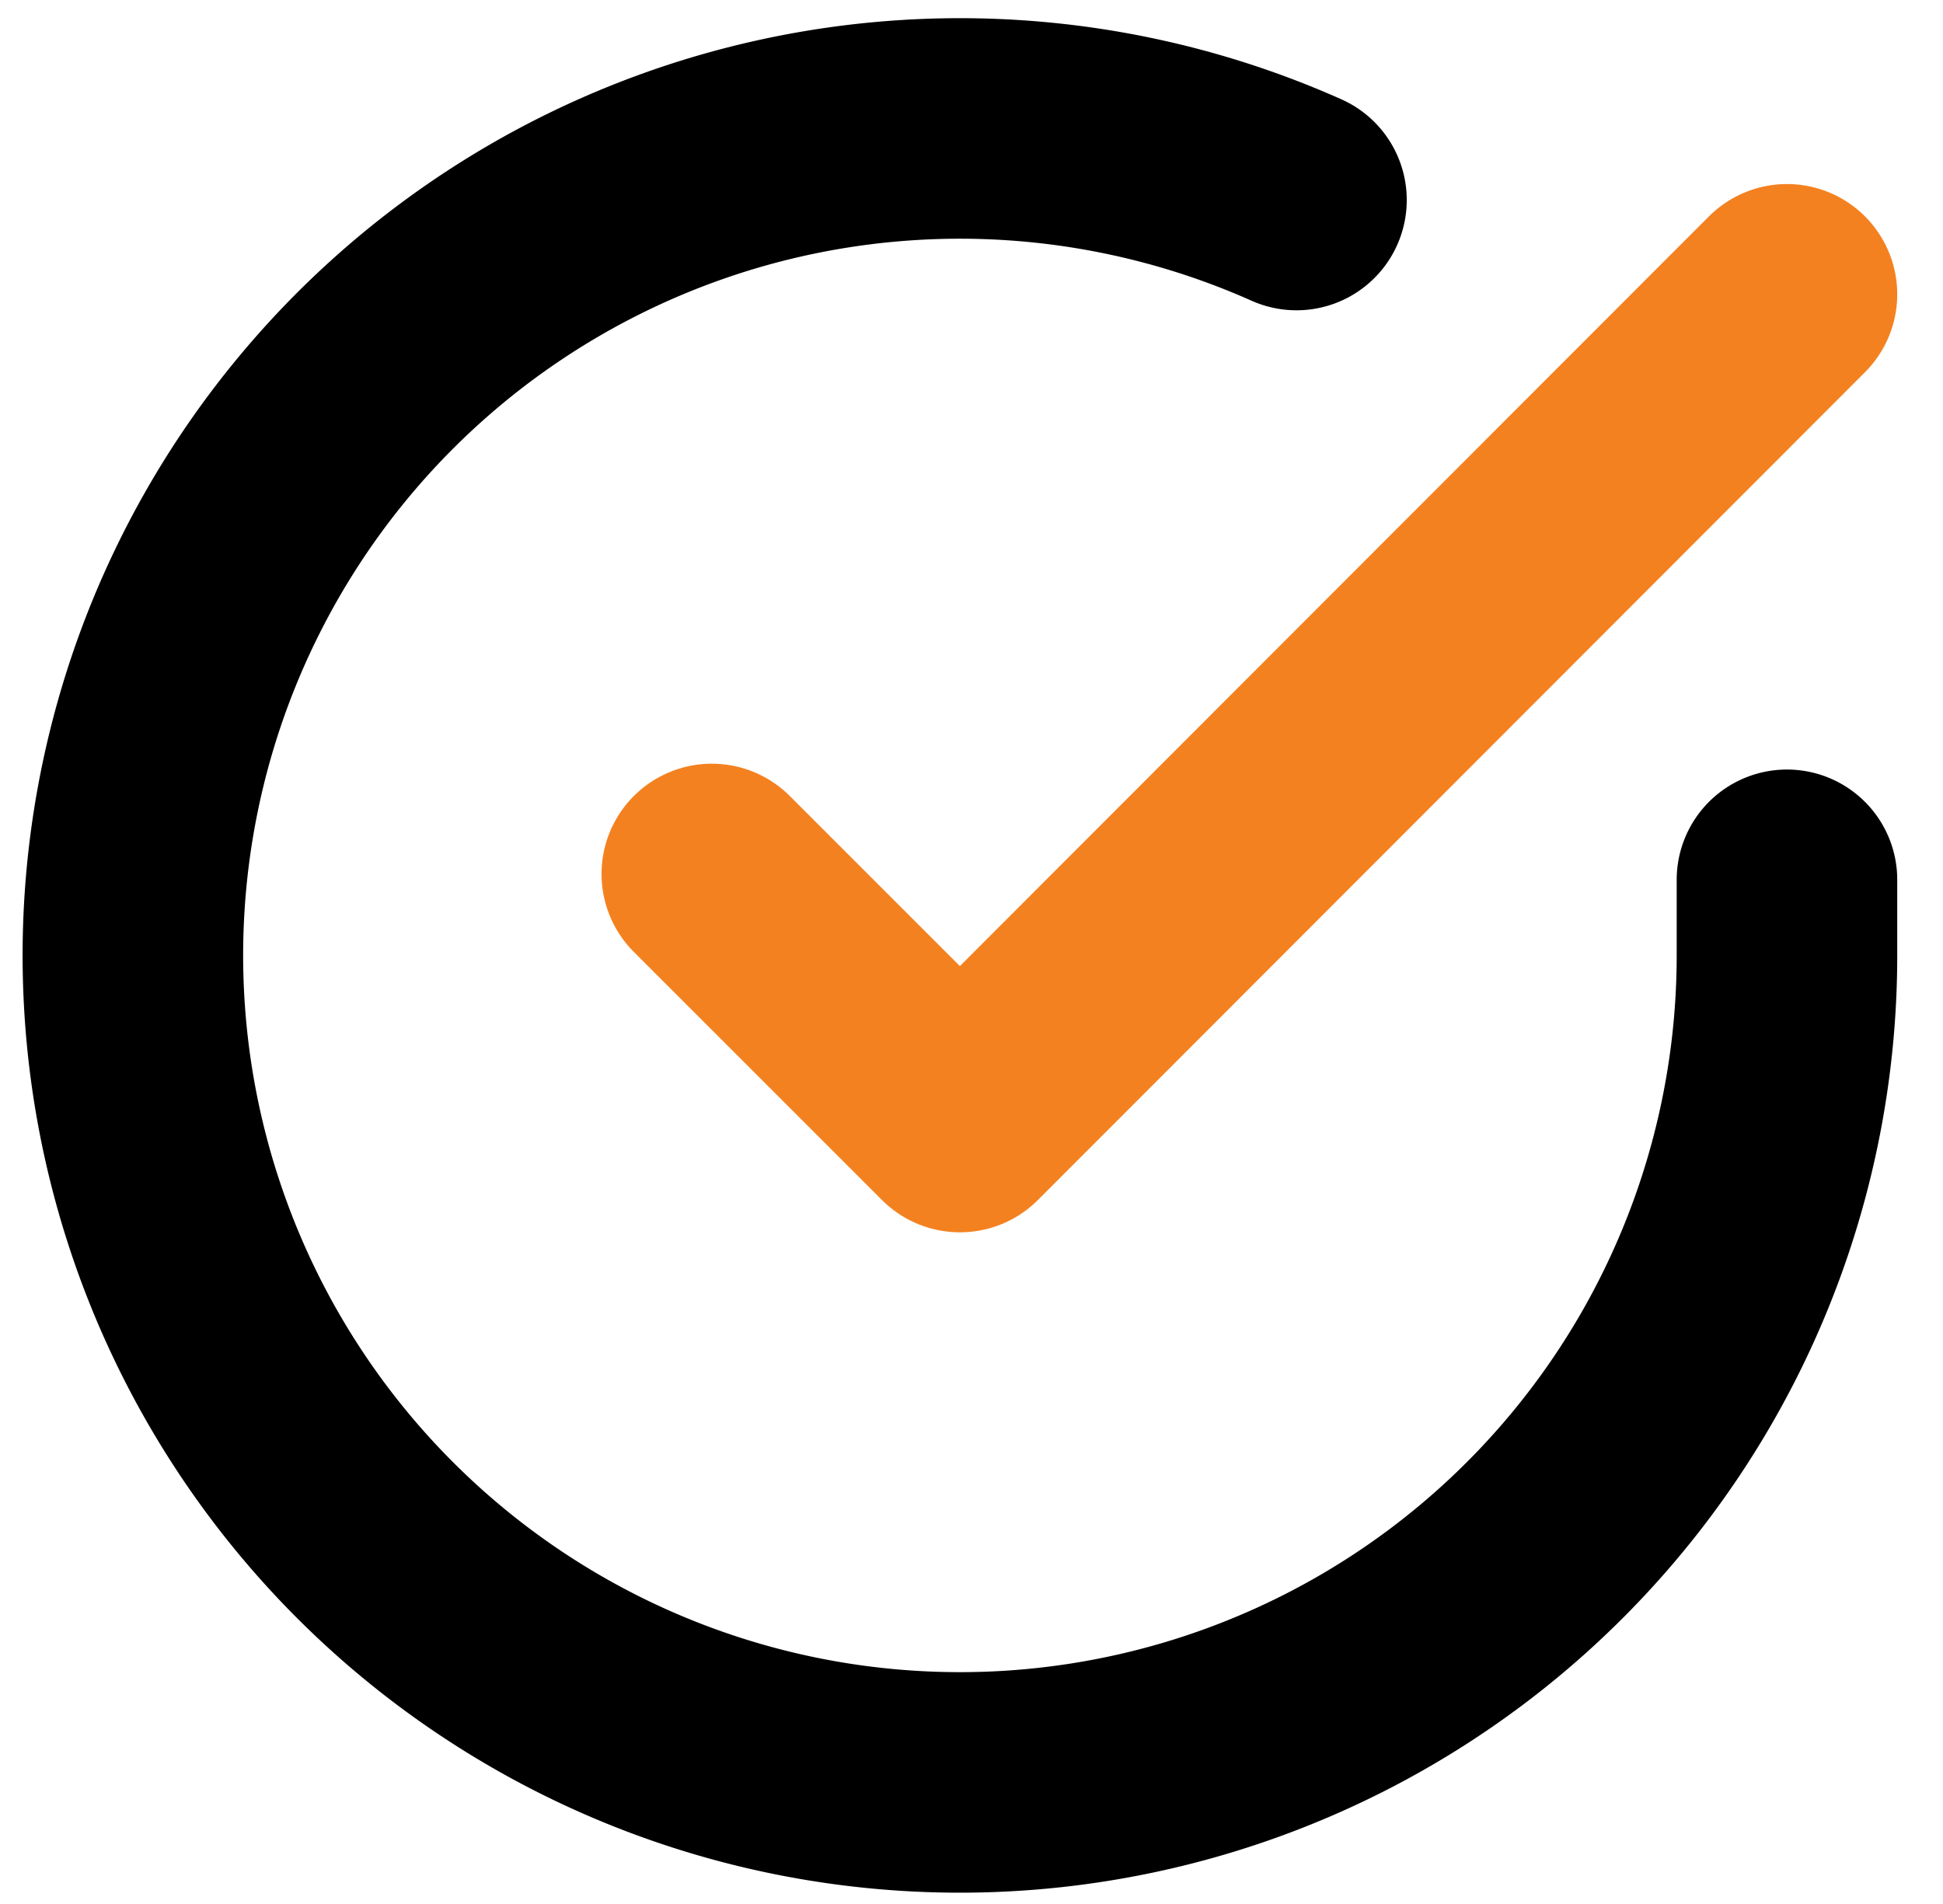
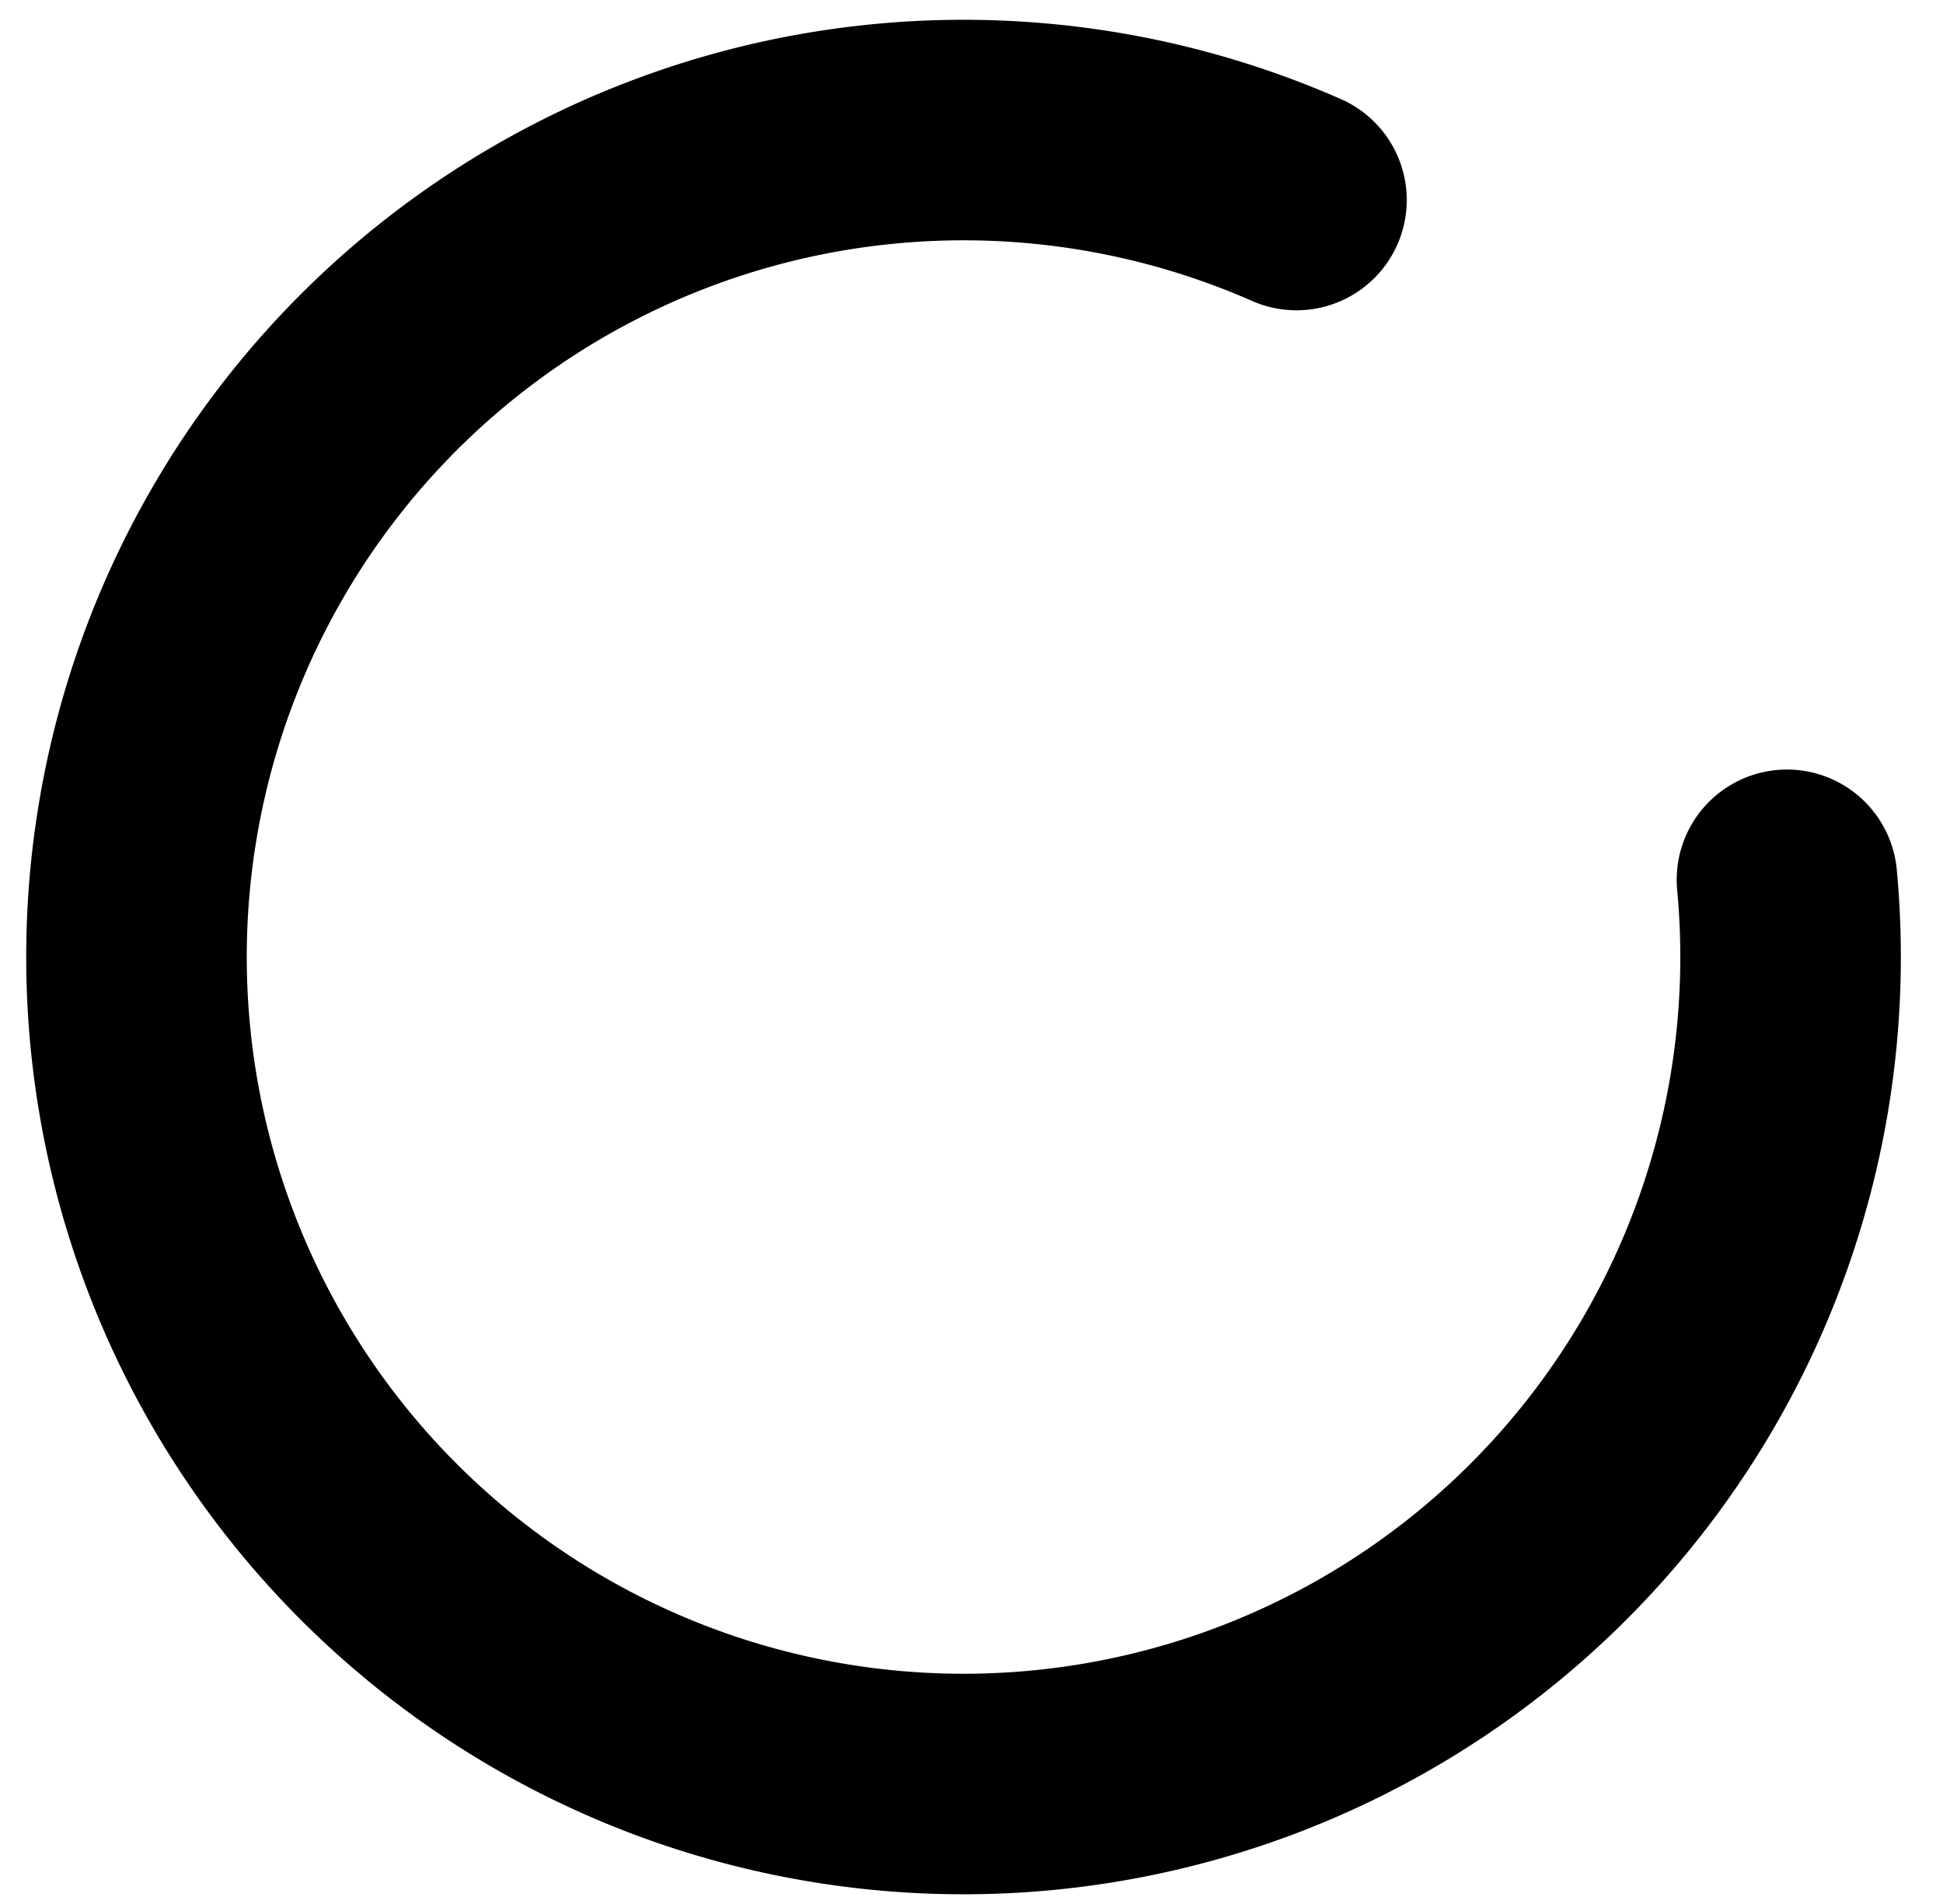
<svg xmlns="http://www.w3.org/2000/svg" width="17.62" height="17.271" viewBox="0 0 17.62 17.271">
  <g id="Icon_feather-check-circle" data-name="Icon feather-check-circle" transform="translate(-1.795 -1.826)">
-     <path id="Path_6933" data-name="Path 6933" d="M18,9.805v.69A7.5,7.5,0,1,1,13.552,3.64" transform="translate(0 0)" fill="none" stroke="#000" stroke-linecap="round" stroke-linejoin="round" stroke-width="2" />
-     <path id="Path_6934" data-name="Path 6934" d="M23.25,6l-7.5,7.507-2.25-2.25" transform="translate(-5.25 -1.505)" fill="none" stroke="#f48120" stroke-linecap="round" stroke-linejoin="round" stroke-width="2" />
+     <path id="Path_6933" data-name="Path 6933" d="M18,9.805A7.5,7.5,0,1,1,13.552,3.64" transform="translate(0 0)" fill="none" stroke="#000" stroke-linecap="round" stroke-linejoin="round" stroke-width="2" />
  </g>
</svg>